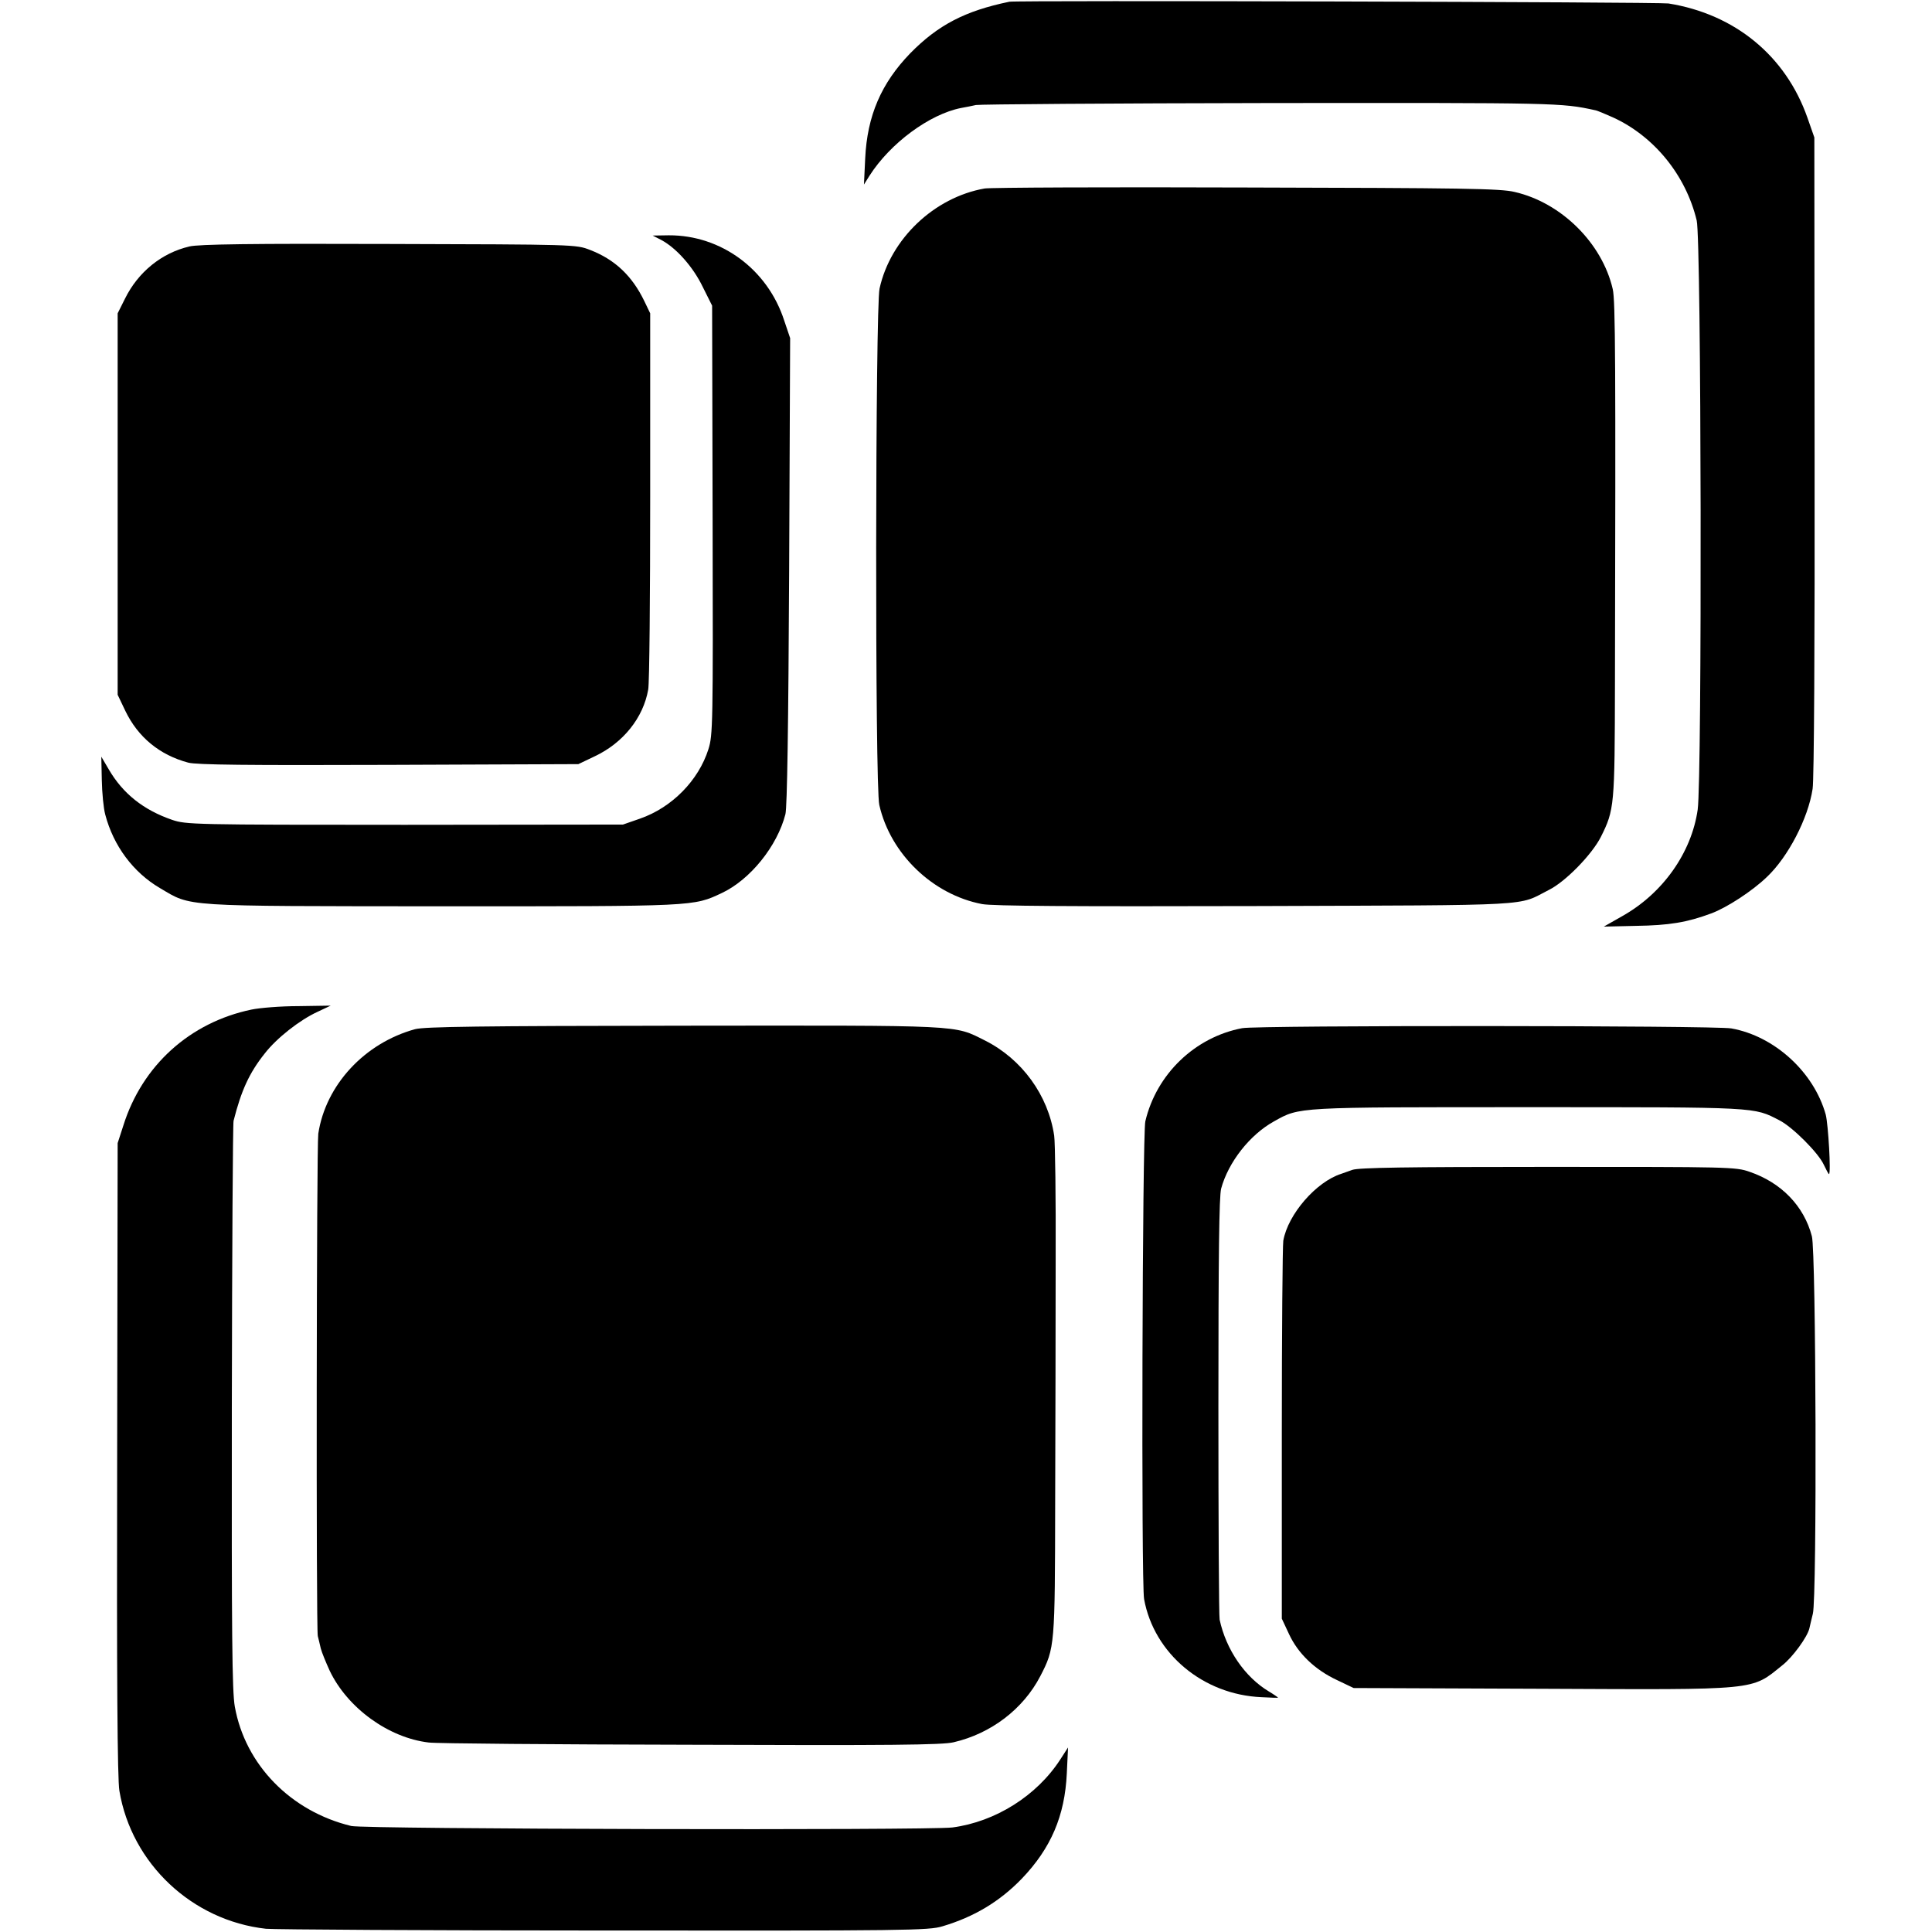
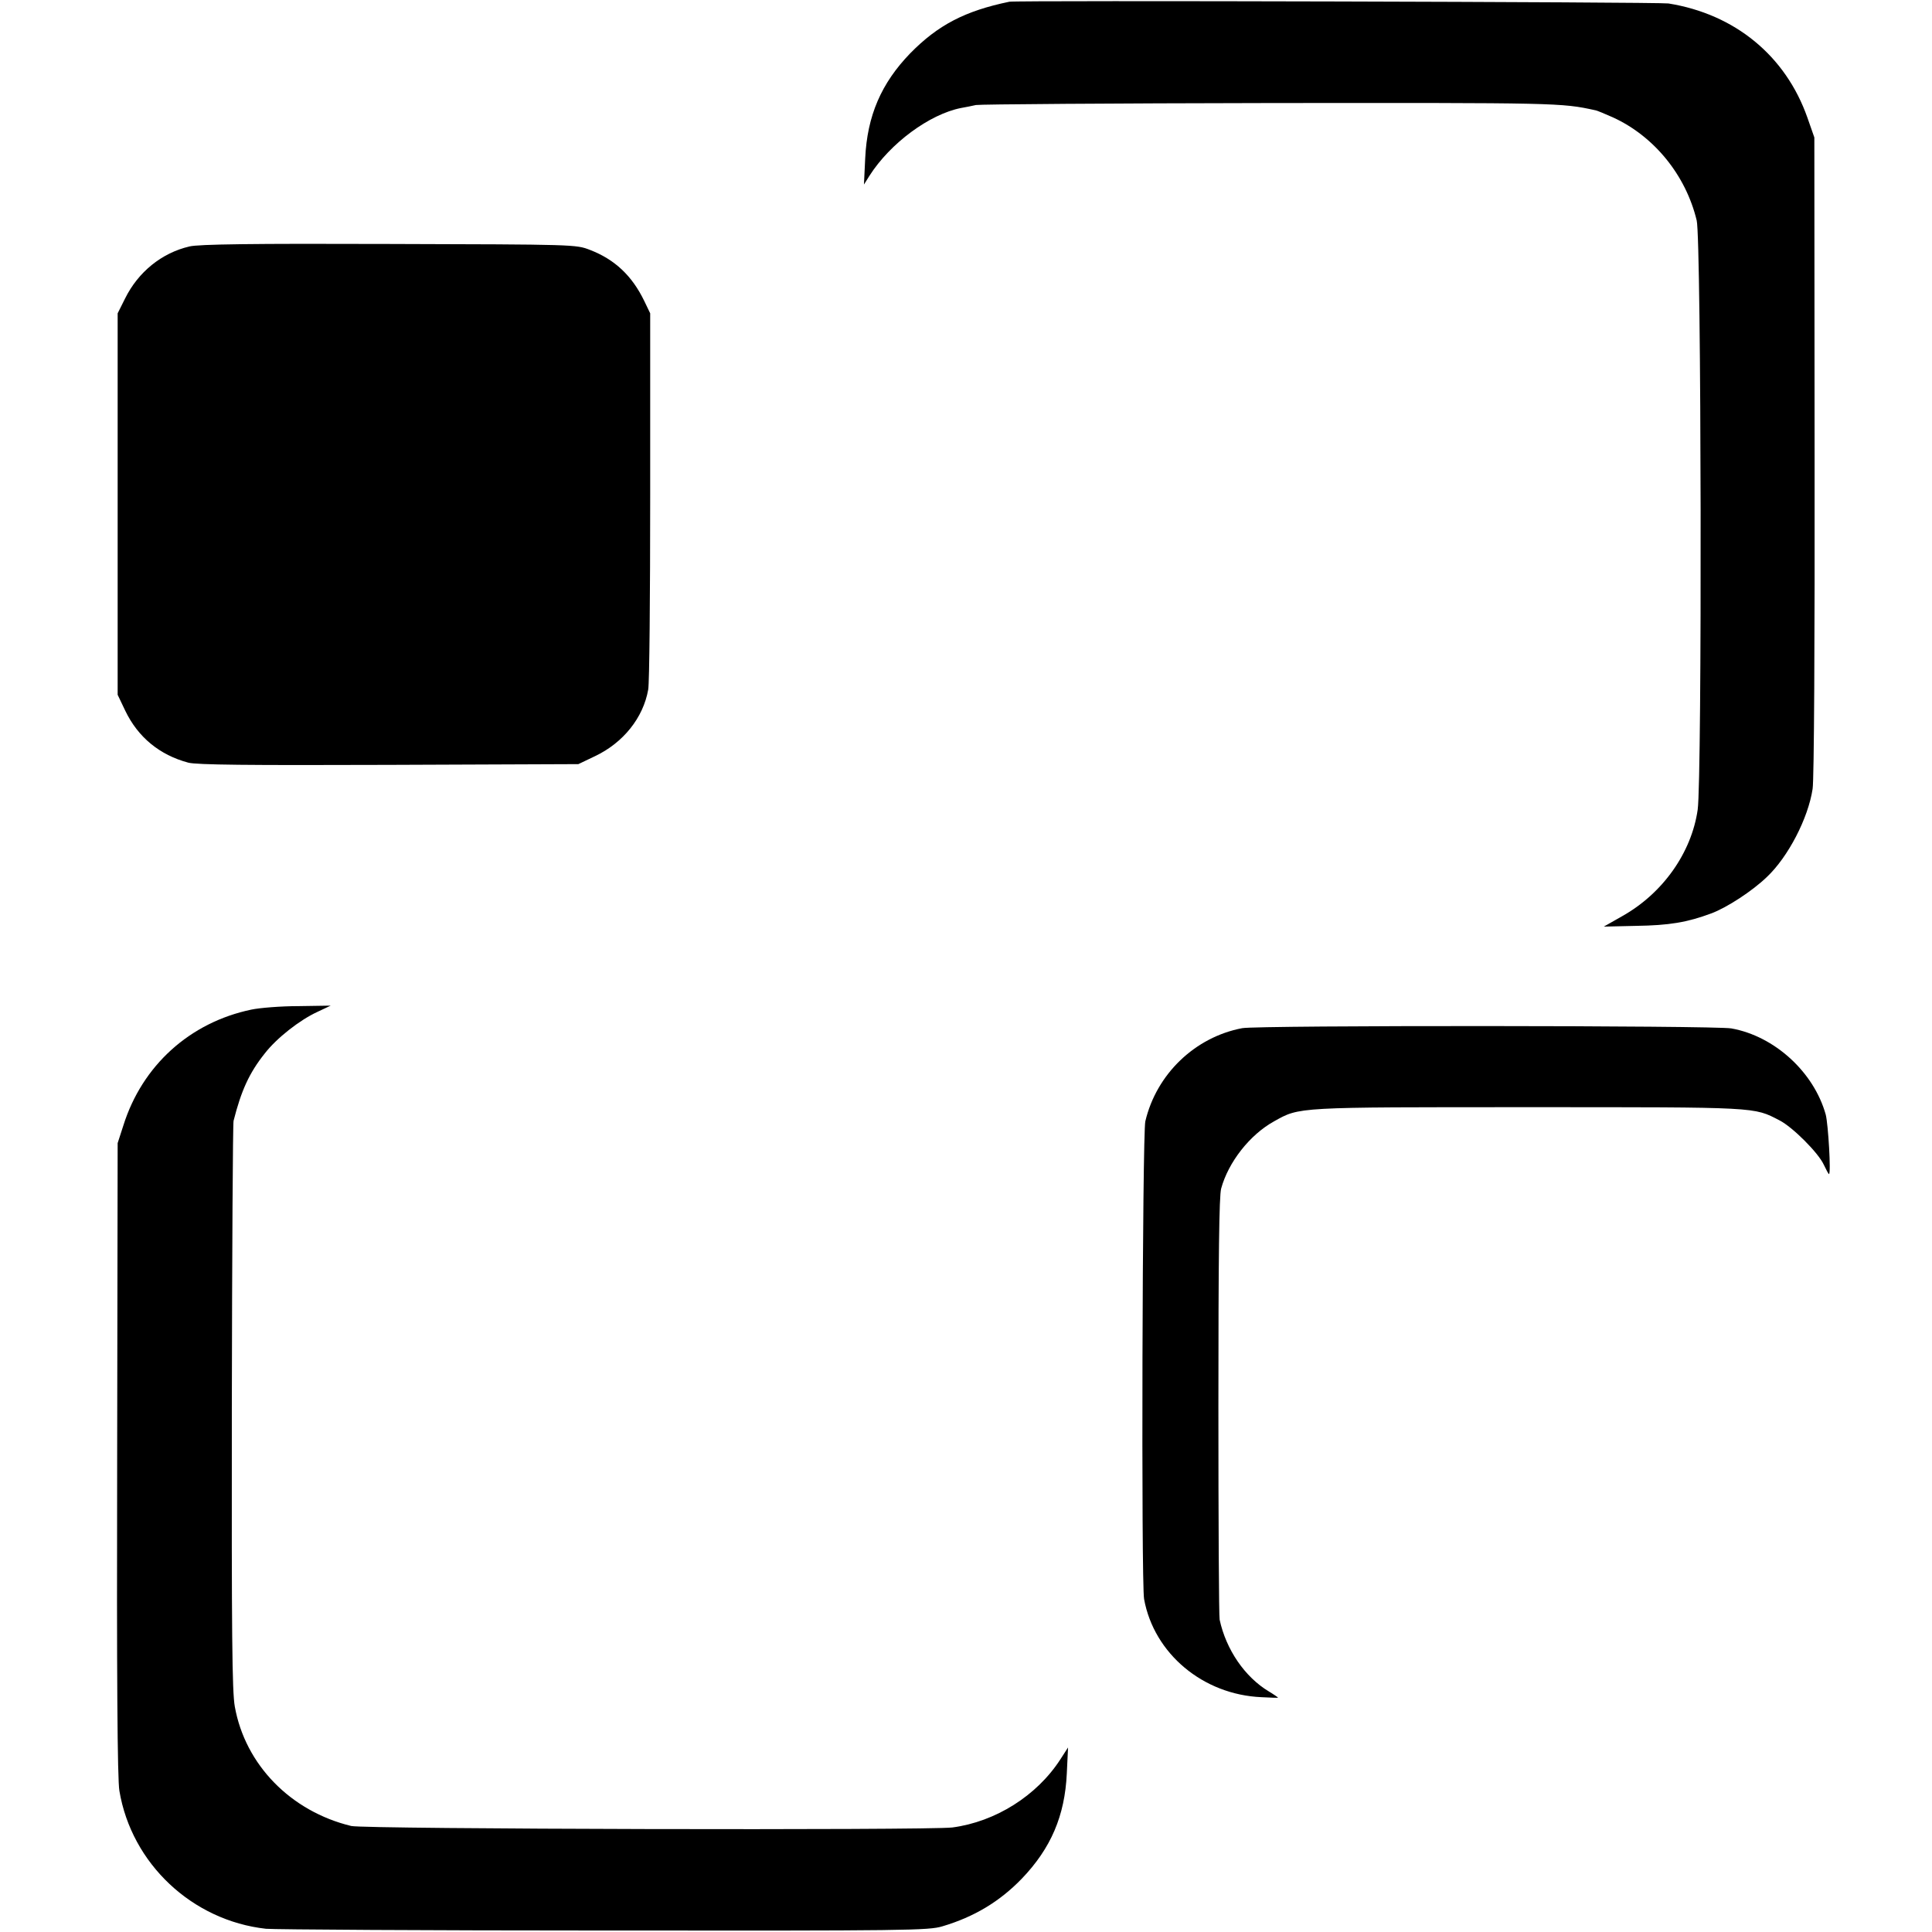
<svg xmlns="http://www.w3.org/2000/svg" version="1.0" width="780pt" height="780pt" viewBox="0 0 780 780" preserveAspectRatio="xMidYMid meet">
  <g transform="translate(0,780) scale(0.1,-0.1)" fill="#000000" stroke="none">
    <path d="M4075 7793 c-179 -37 -288 -94 -400 -208 -117 -121 -174 -252 -182 -425 l-5 -105 22 35 c84 132 243 249 370 274 19 3 46 9 60 12 14 3 549 7 1190 8 1160 1 1173 1 1310 -29 8 -1 40 -15 72 -29 166 -76 294 -233 338 -416 19 -76 22 -2252 4 -2379 -25 -174 -141 -338 -305 -430 l-74 -42 130 3 c134 2 206 14 303 50 63 23 167 91 225 147 86 81 167 237 185 356 6 34 9 599 8 1345 l-1 1285 -28 80 c-88 250 -293 418 -561 461 -37 6 -2632 13 -2661 7z" />
-     <path d="M3975 7039 c-204 -36 -380 -204 -424 -404 -17 -77 -19 -2012 -1 -2085 45 -198 216 -362 415 -400 43 -8 357 -10 1105 -8 1151 4 1053 -1 1183 65 67 33 174 143 210 214 55 110 56 125 57 618 3 1298 2 1547 -9 1594 -43 186 -208 349 -396 392 -57 14 -212 16 -1083 18 -559 2 -1035 0 -1057 -4z" />
-     <path d="M2670 6831 c60 -32 128 -108 167 -189 l38 -76 2 -865 c2 -829 1 -869 -17 -926 -40 -126 -147 -235 -276 -280 l-69 -24 -881 -1 c-855 0 -883 1 -939 20 -116 40 -199 106 -256 204 l-30 51 2 -94 c1 -52 7 -115 14 -140 33 -126 113 -233 220 -296 131 -77 75 -73 1140 -74 1028 0 1013 -1 1130 54 114 54 223 189 256 318 7 28 12 356 15 982 l4 940 -24 71 c-67 207 -255 345 -466 344 l-65 -1 35 -18z" />
    <path d="M765 6805 c-112 -26 -207 -103 -260 -210 l-30 -60 0 -770 0 -770 31 -65 c51 -106 138 -178 254 -209 34 -9 239 -11 810 -9 l765 3 67 32 c114 54 195 155 215 269 5 27 8 380 8 784 l0 735 -24 50 c-49 101 -118 167 -219 206 -57 22 -59 22 -812 24 -552 2 -768 -1 -805 -10z" />
    <path d="M1015 3724 c-249 -52 -441 -226 -517 -468 l-23 -71 -2 -1275 c-2 -878 1 -1295 9 -1340 49 -294 294 -524 592 -557 34 -3 648 -7 1366 -7 1226 -1 1309 0 1365 17 128 38 231 100 320 192 118 123 174 254 182 425 l5 105 -31 -48 c-95 -147 -262 -252 -436 -275 -99 -12 -2372 -7 -2427 6 -244 59 -428 247 -470 482 -11 61 -13 292 -12 1210 1 624 4 1144 7 1155 31 122 63 193 126 272 48 62 141 135 213 168 l53 25 -130 -2 c-71 0 -157 -7 -190 -14z" />
-     <path d="M1676 3645 c-204 -56 -361 -225 -391 -422 -7 -49 -9 -1999 -2 -2028 3 -11 8 -33 12 -50 4 -16 21 -57 36 -90 72 -151 238 -271 400 -290 30 -4 507 -8 1059 -9 797 -3 1016 -1 1060 10 151 35 281 134 350 267 59 114 59 122 60 702 1 291 2 733 2 980 1 248 -2 473 -6 500 -24 163 -130 309 -279 384 -128 64 -78 61 -1217 60 -825 -1 -1045 -4 -1084 -14z" />
    <path d="M5015 3649 c-190 -36 -346 -185 -391 -376 -12 -51 -17 -1864 -5 -1929 40 -220 238 -386 474 -396 37 -2 67 -3 67 -2 0 1 -17 13 -37 25 -97 58 -173 169 -199 290 -3 13 -5 400 -5 860 0 612 3 848 11 880 29 107 116 218 214 272 104 58 85 57 1027 57 934 0 908 1 1013 -53 53 -27 157 -131 179 -179 10 -21 19 -38 21 -38 9 0 -3 201 -13 240 -48 172 -207 317 -381 348 -65 12 -1914 13 -1975 1z" />
-     <path d="M5460 3077 c-19 -7 -39 -14 -45 -16 -101 -32 -215 -163 -234 -270 -3 -20 -6 -371 -6 -781 l0 -745 29 -62 c36 -78 104 -144 194 -186 l67 -32 756 -3 c887 -4 847 -8 975 95 41 32 101 114 109 149 2 11 9 37 14 59 17 65 13 1462 -4 1524 -32 122 -123 216 -251 260 -57 20 -81 20 -814 20 -577 0 -763 -3 -790 -12z" />
  </g>
</svg>